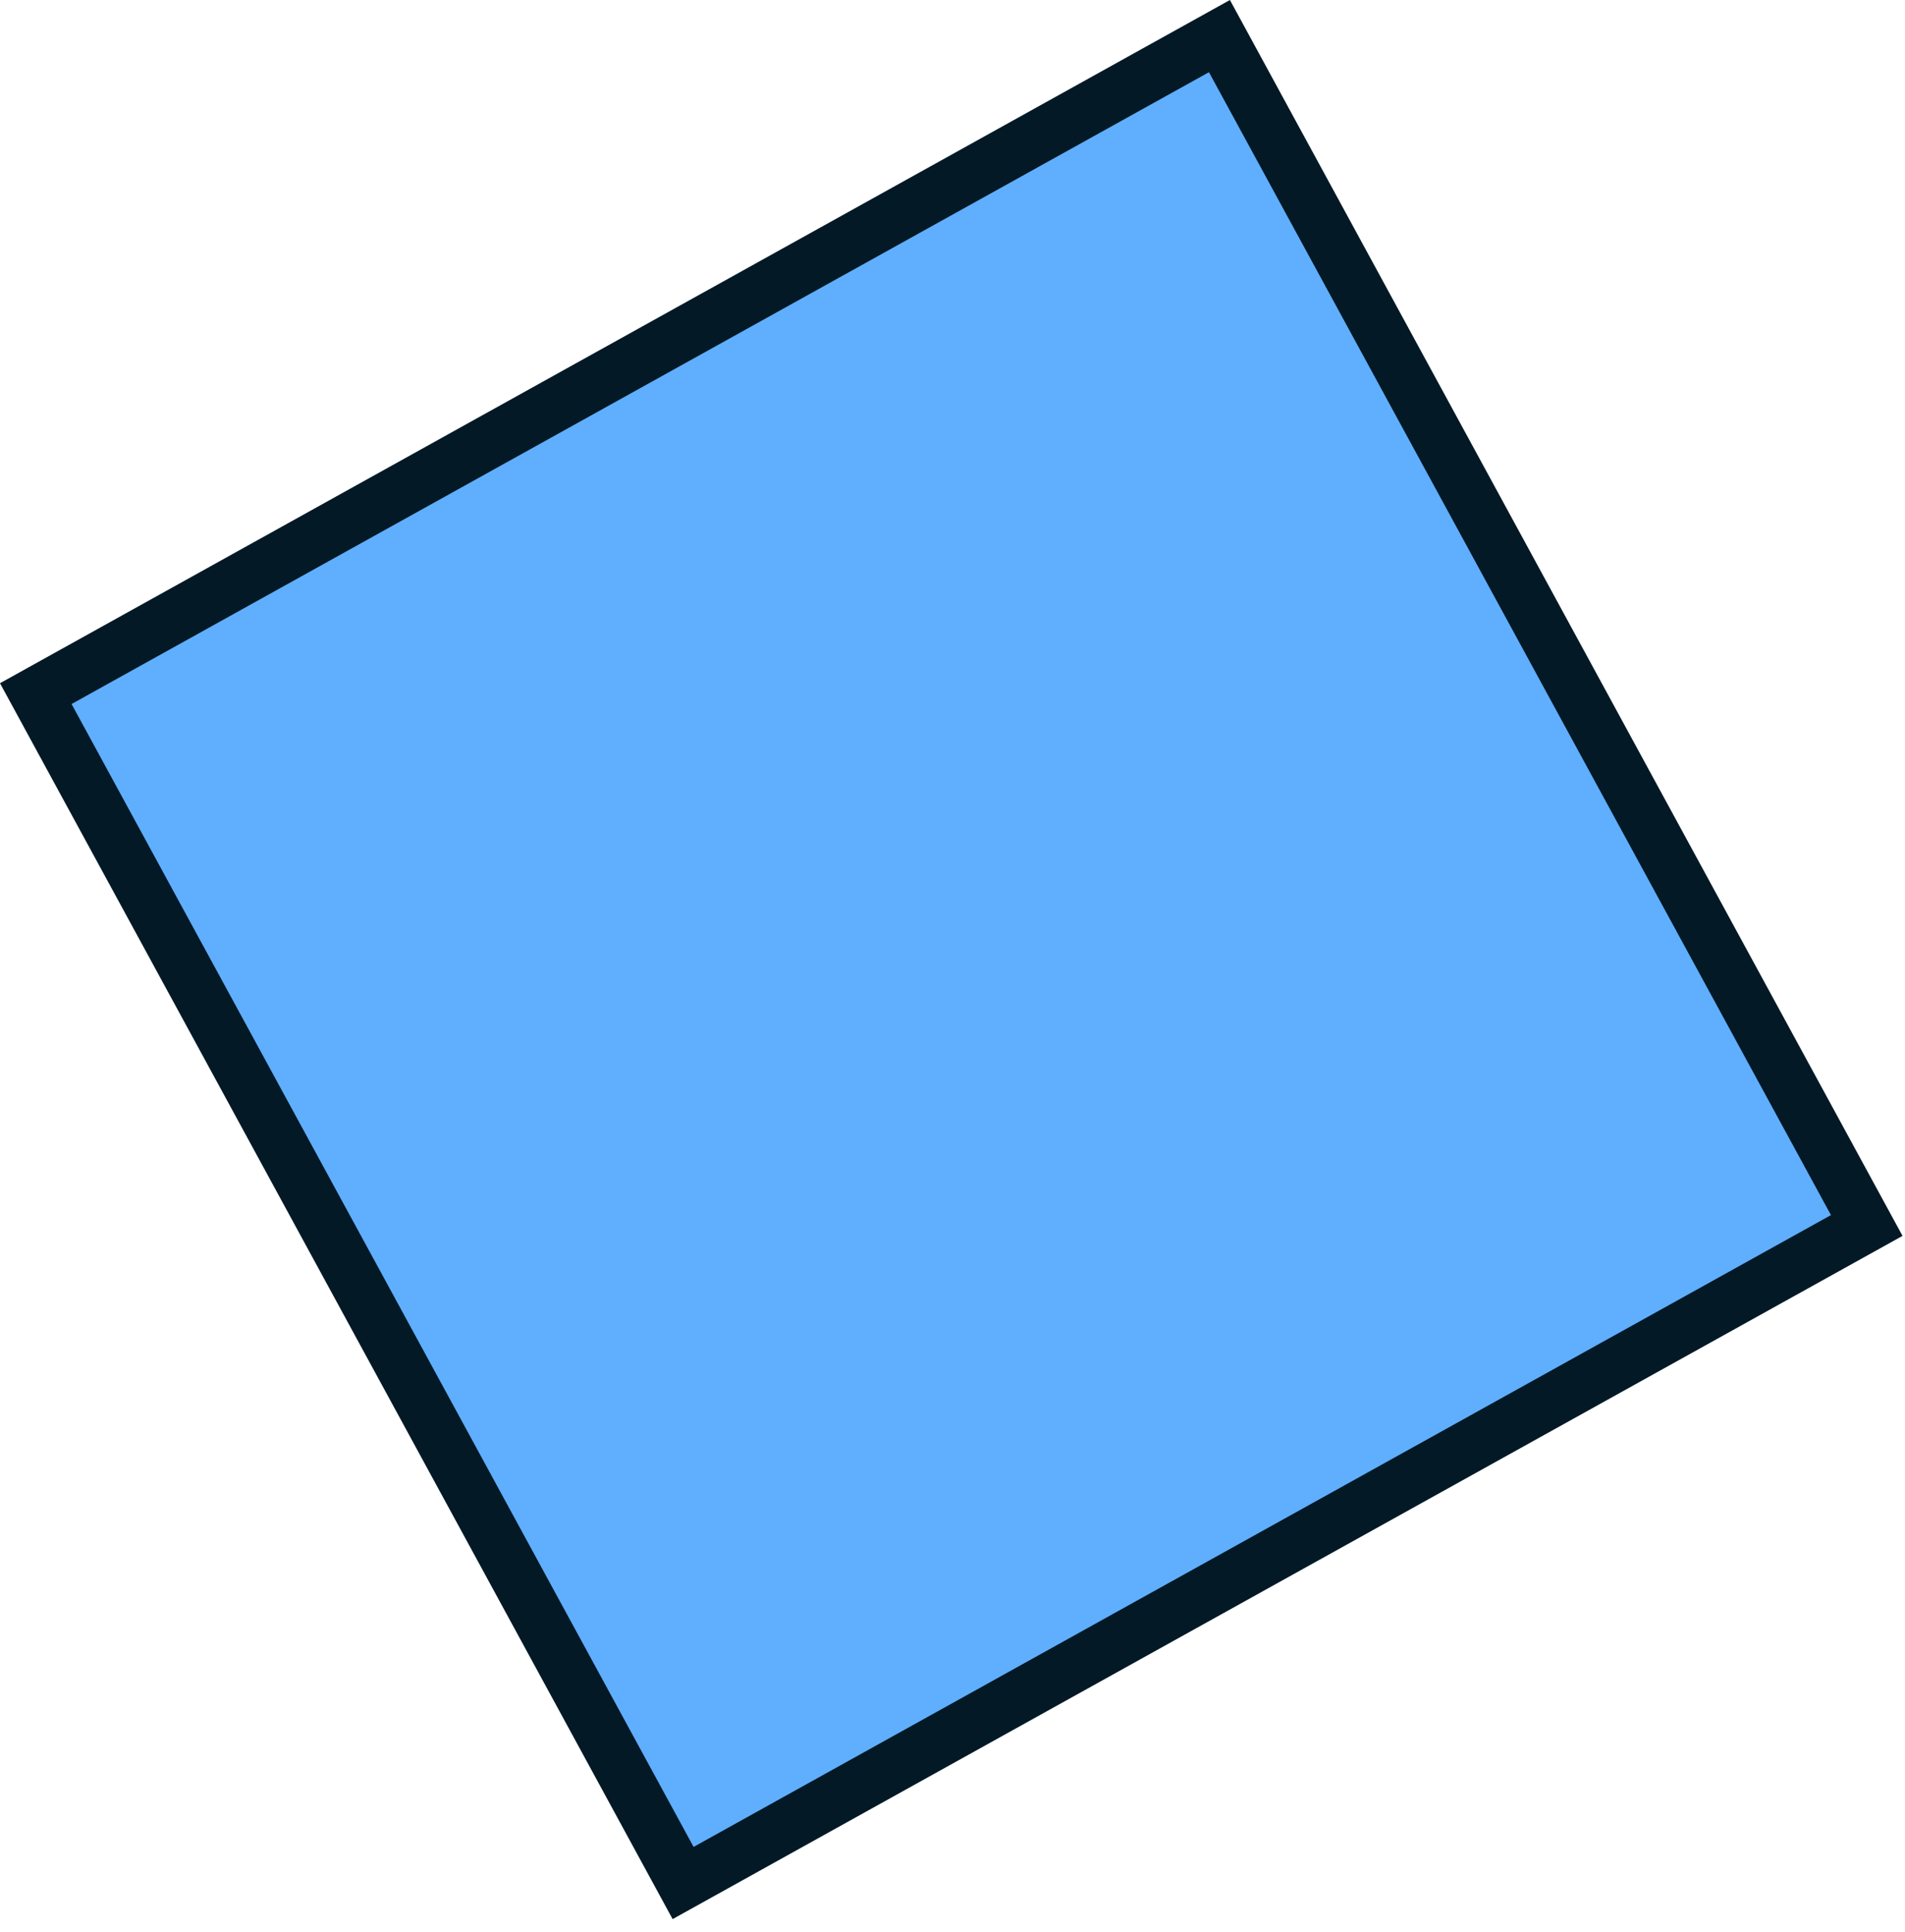
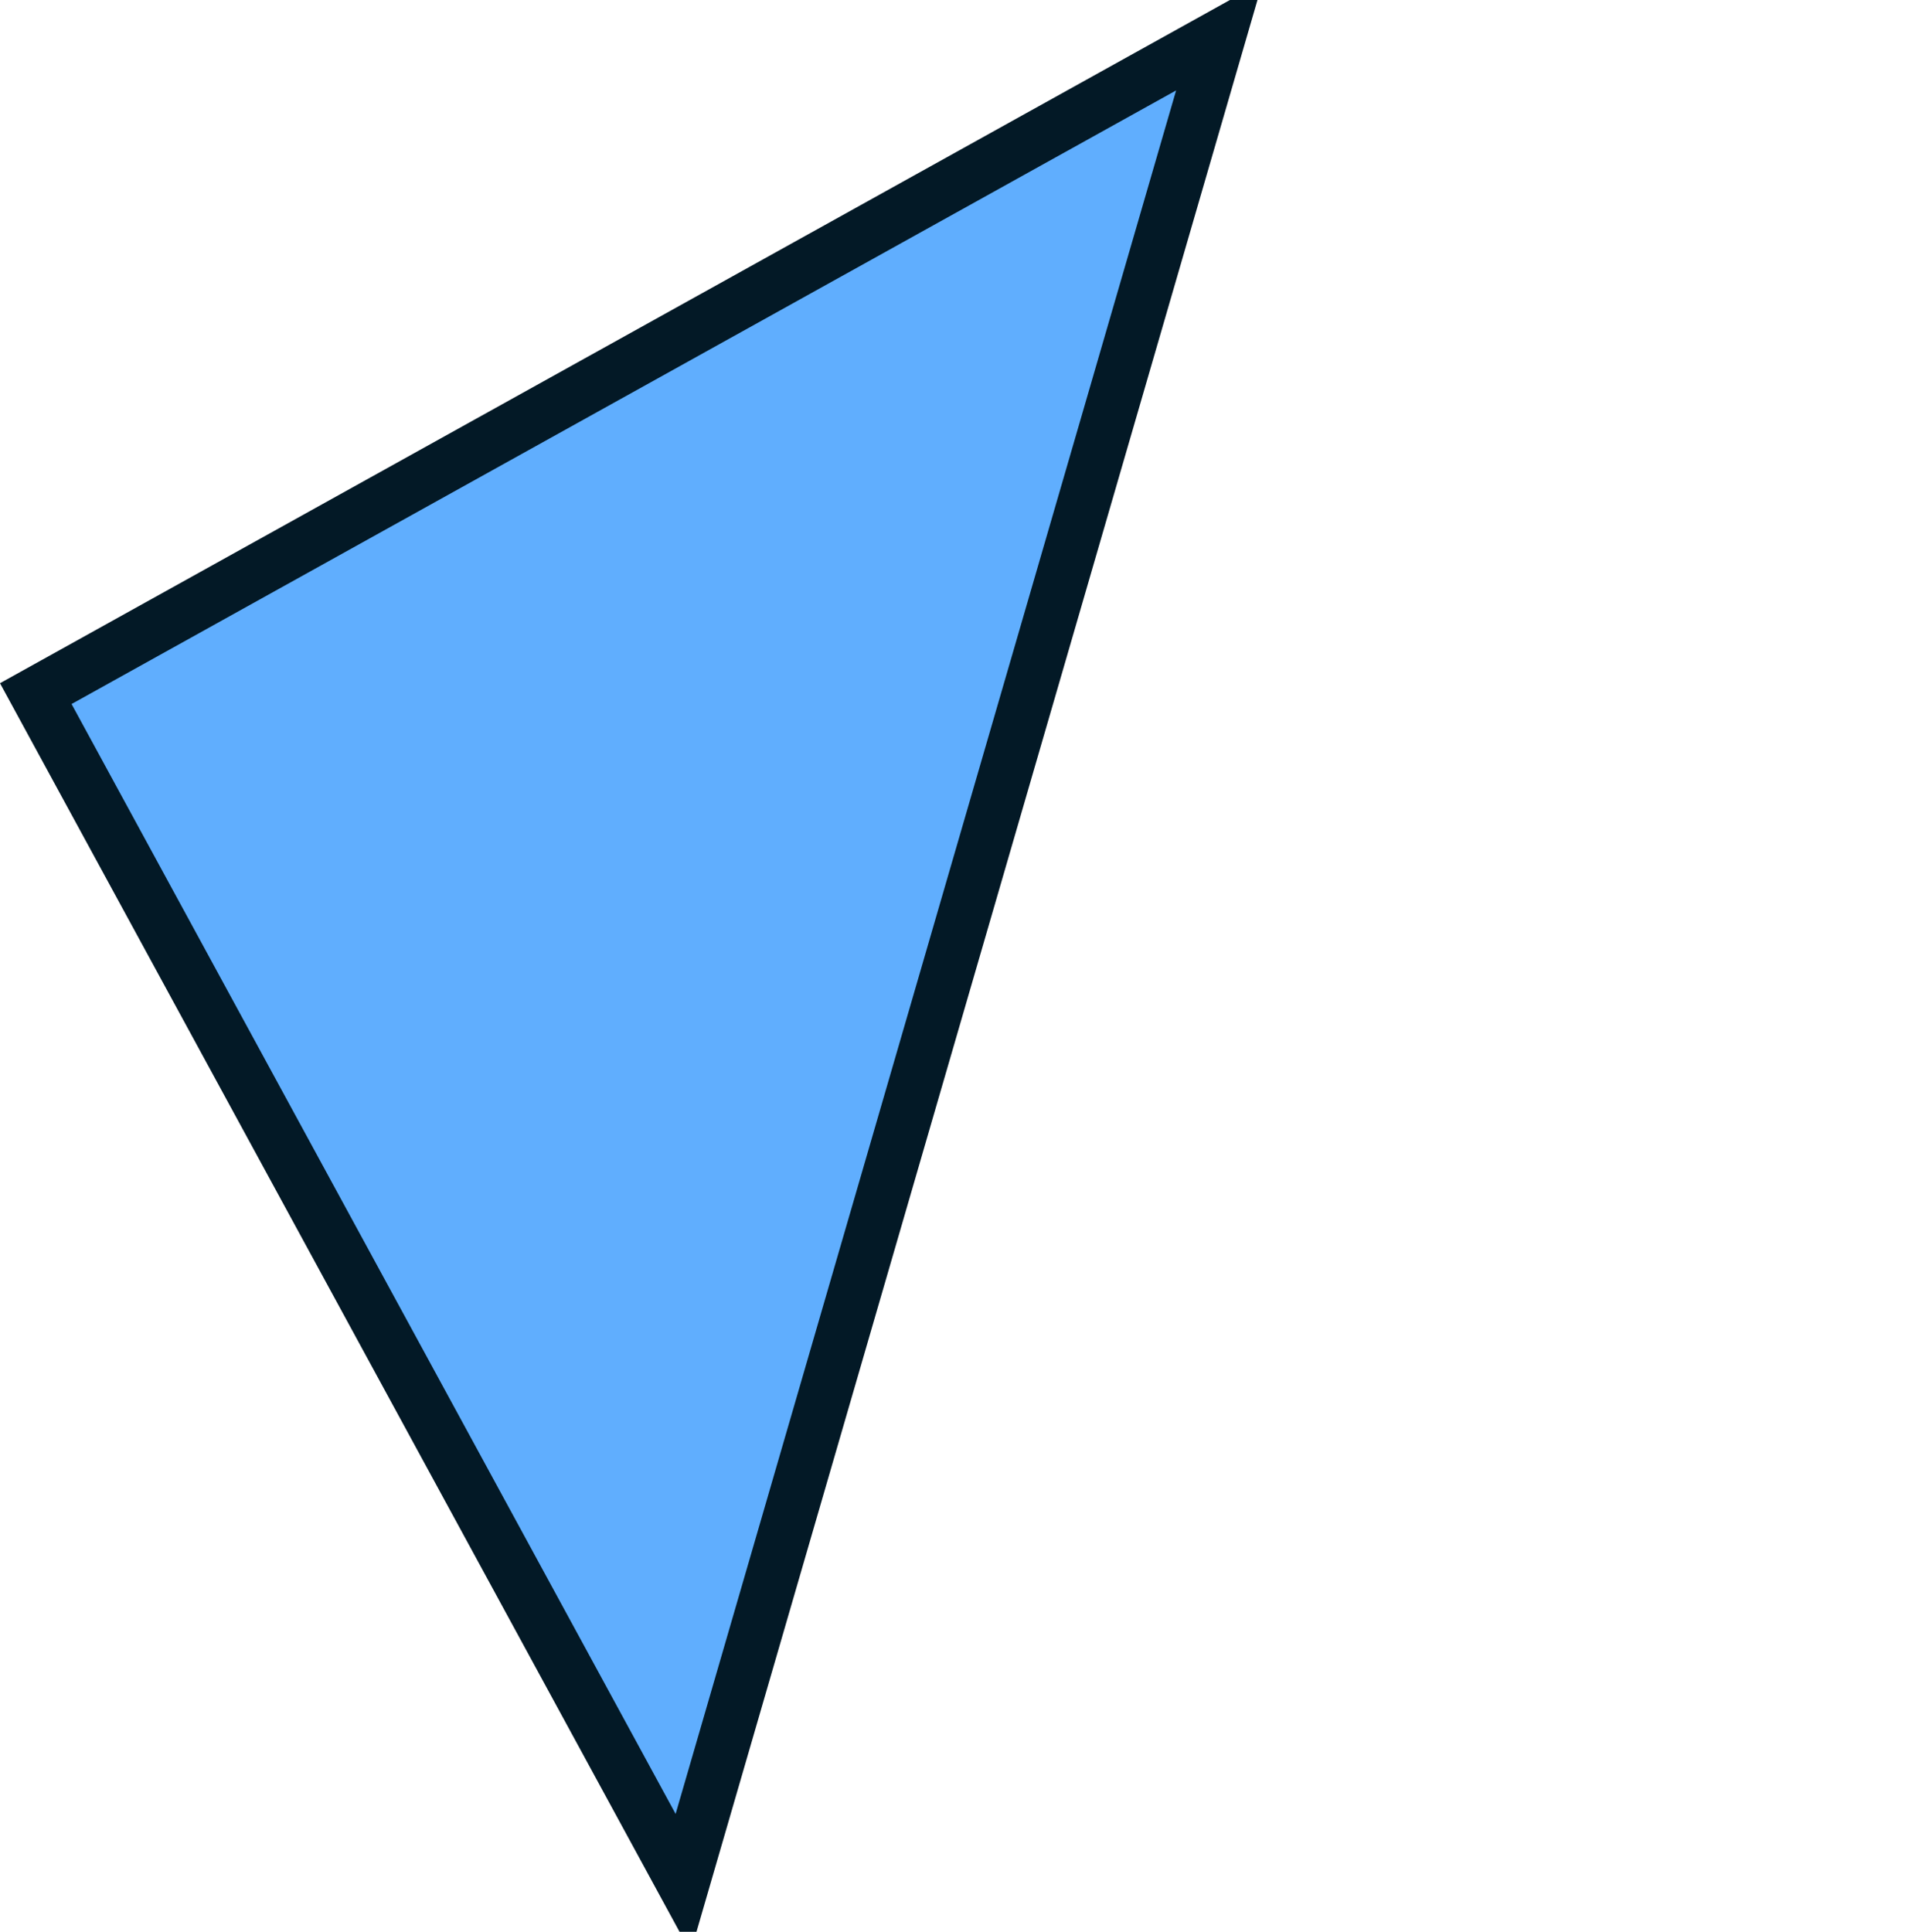
<svg xmlns="http://www.w3.org/2000/svg" width="72" height="73" viewBox="0 0 72 73" fill="none">
-   <path d="M46.089 1.364L70.554 46.31L25.818 71.157L1.352 26.211L46.089 1.364Z" fill="#60AEFE" stroke="#031926" stroke-width="2" />
+   <path d="M46.089 1.364L25.818 71.157L1.352 26.211L46.089 1.364Z" fill="#60AEFE" stroke="#031926" stroke-width="2" />
</svg>